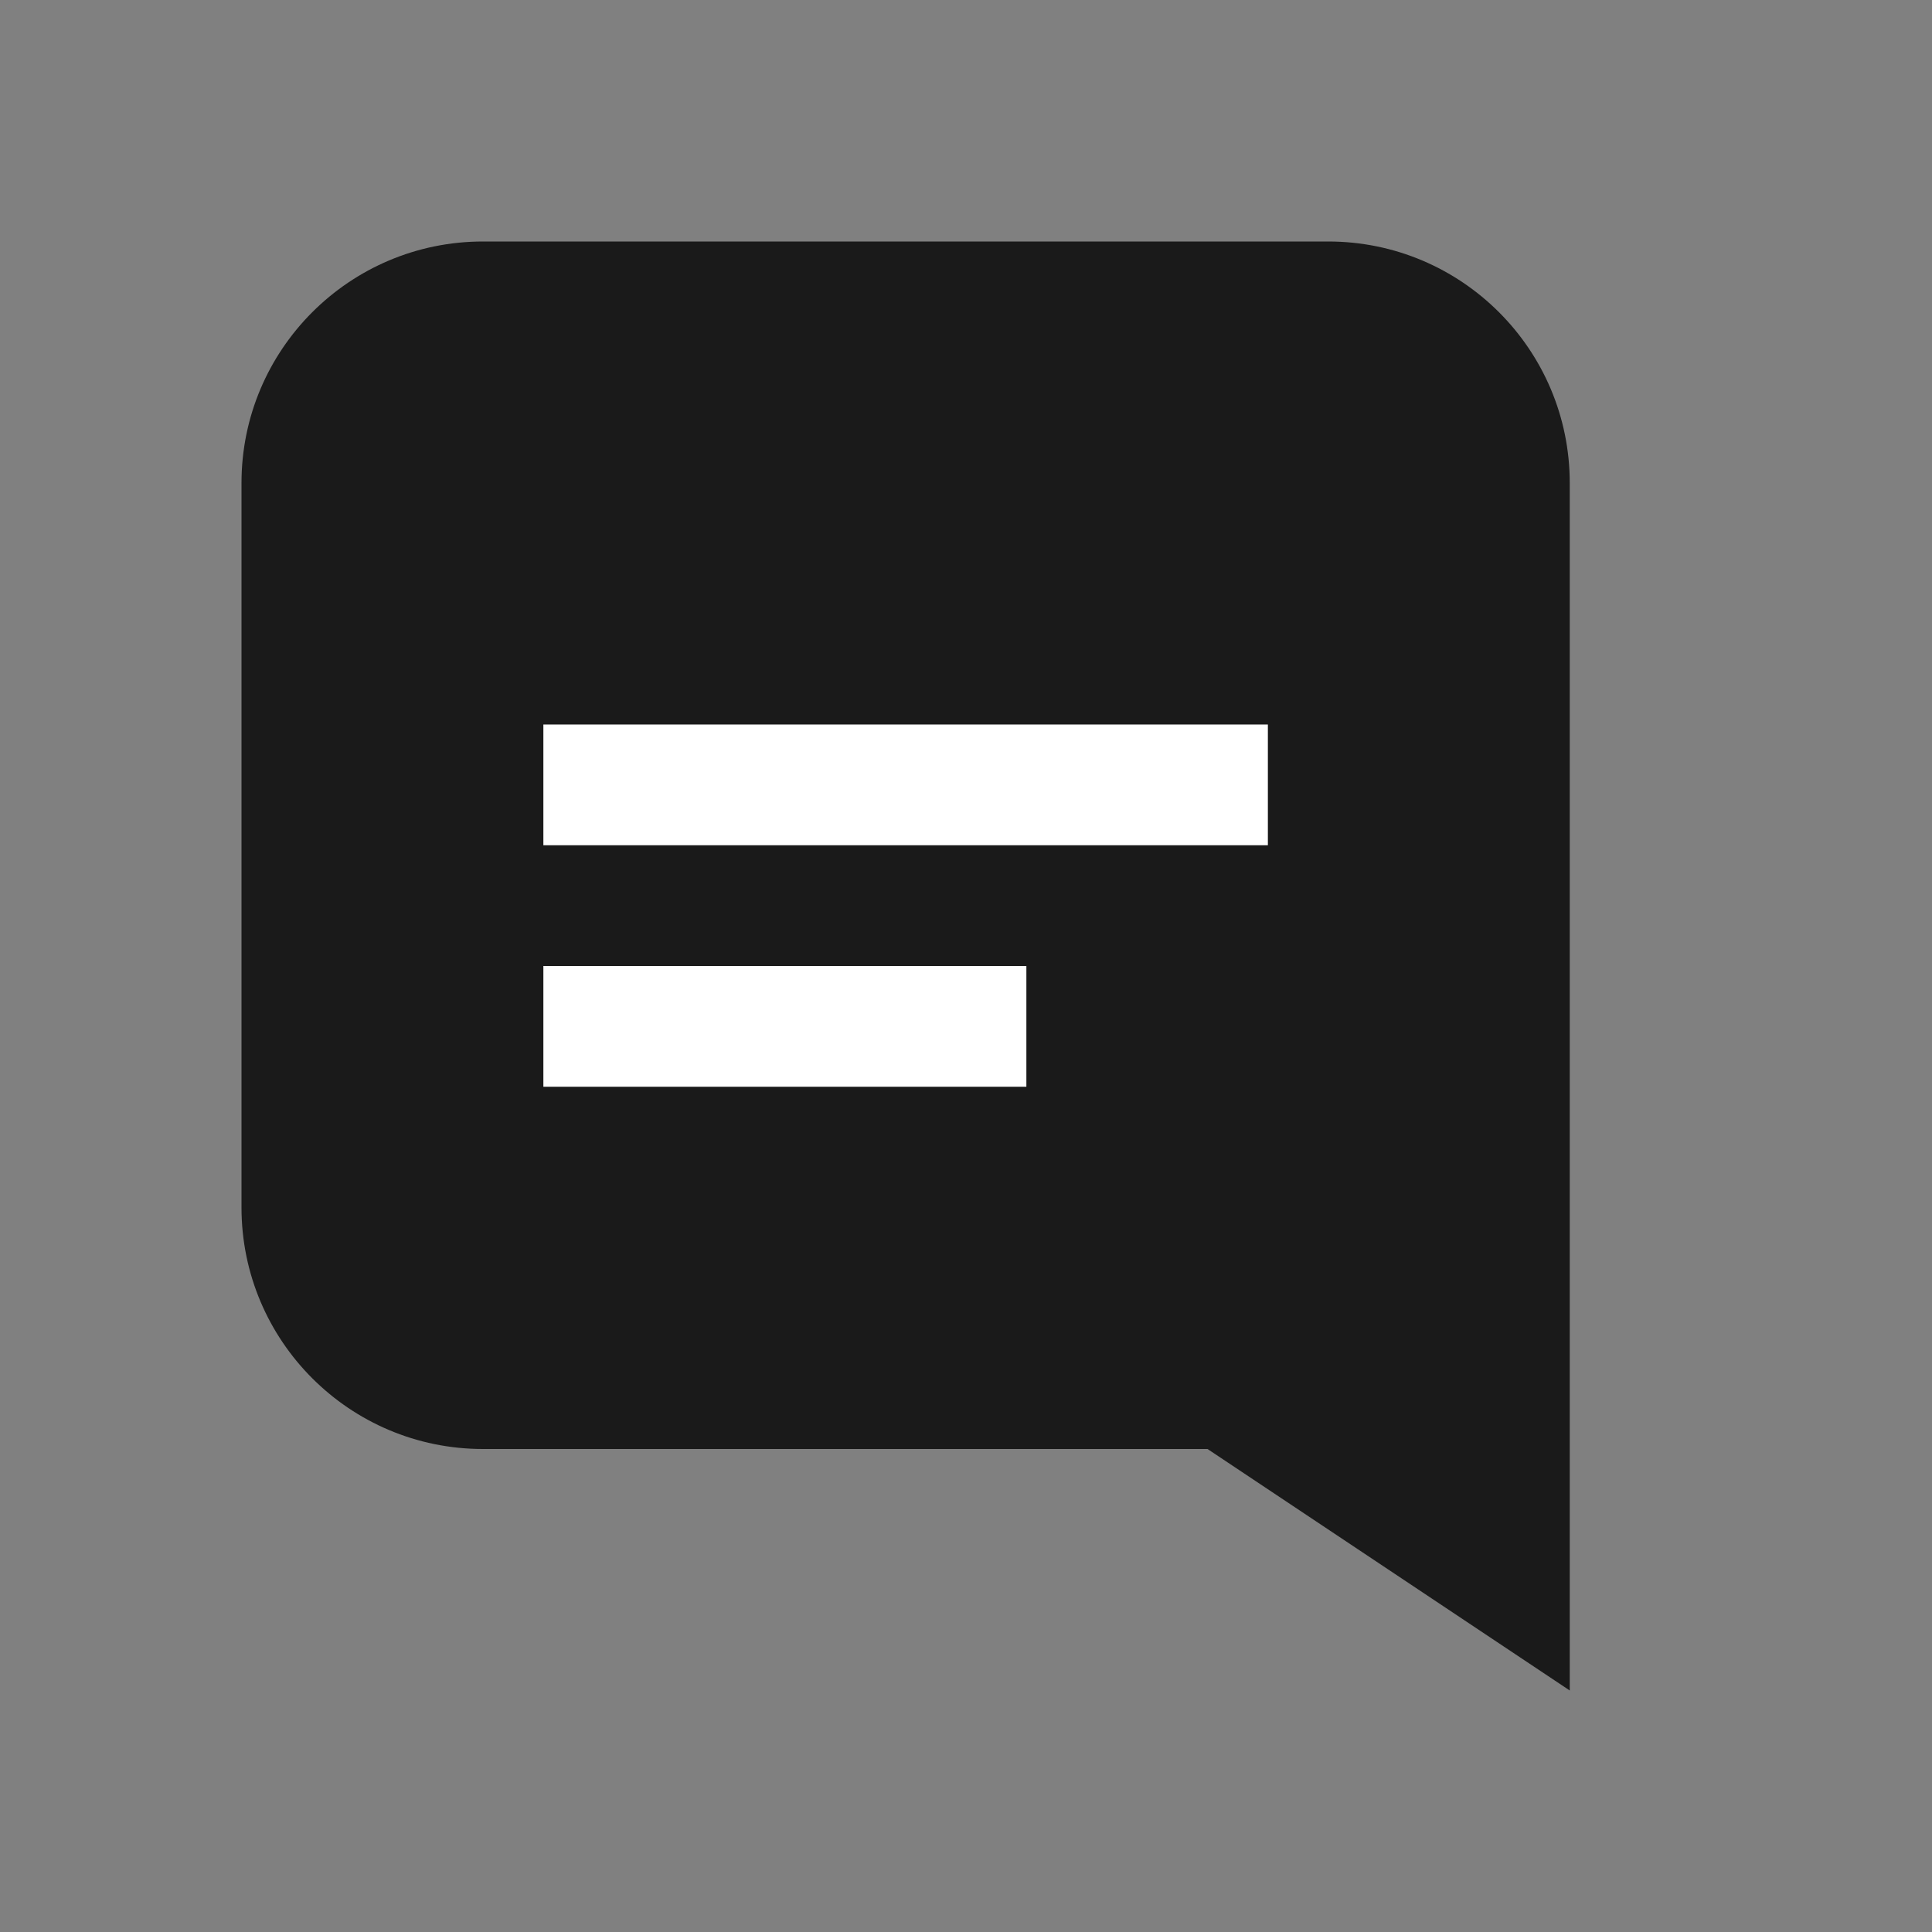
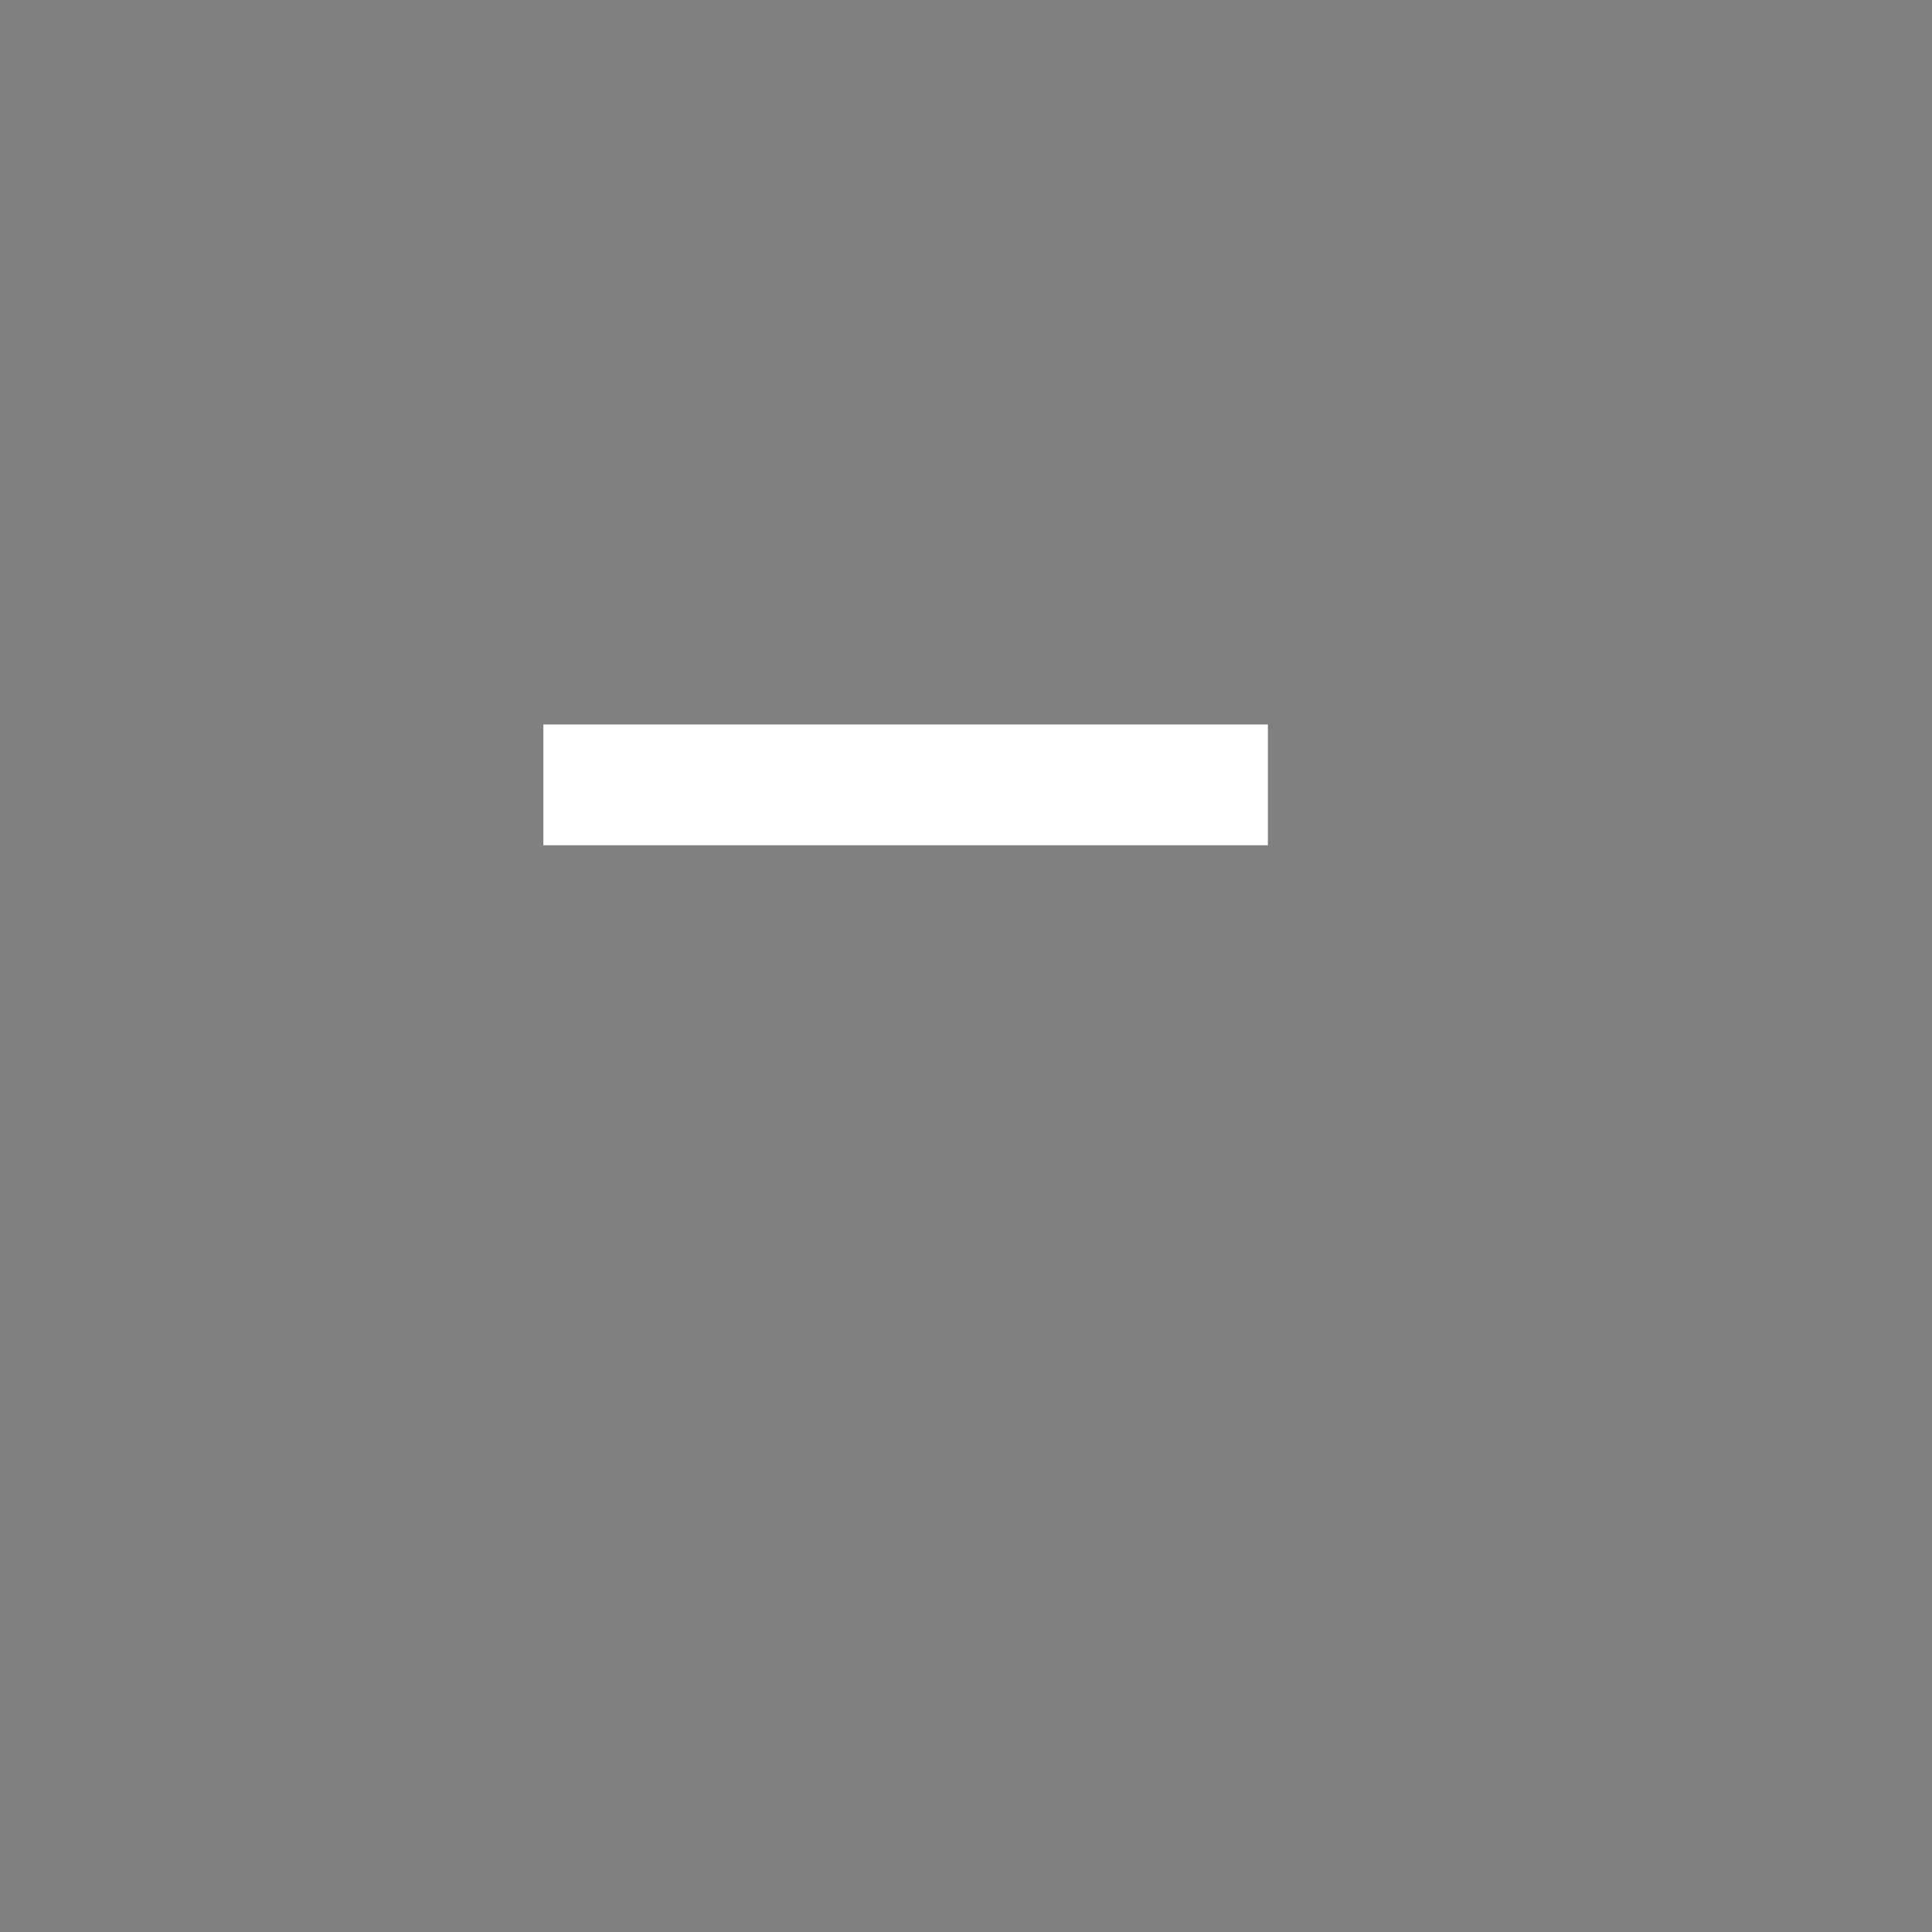
<svg xmlns="http://www.w3.org/2000/svg" width="32" height="32" viewBox="0 0 32 32" fill="none">
  <rect x="0" y="0" width="32" height="32" fill="#808080" stroke="none" />
-   <path d="M8 4C5.791 4 4 5.791 4 8V20C4 22.209 5.791 24 8 24H20L26 28V8C26 5.791 24.209 4 22 4H8Z" fill="currentColor" opacity="0.8" />
  <path d="M9 12H21V14H9V12Z" fill="white" />
-   <path d="M9 16H17V18H9V16Z" fill="white" />
</svg>